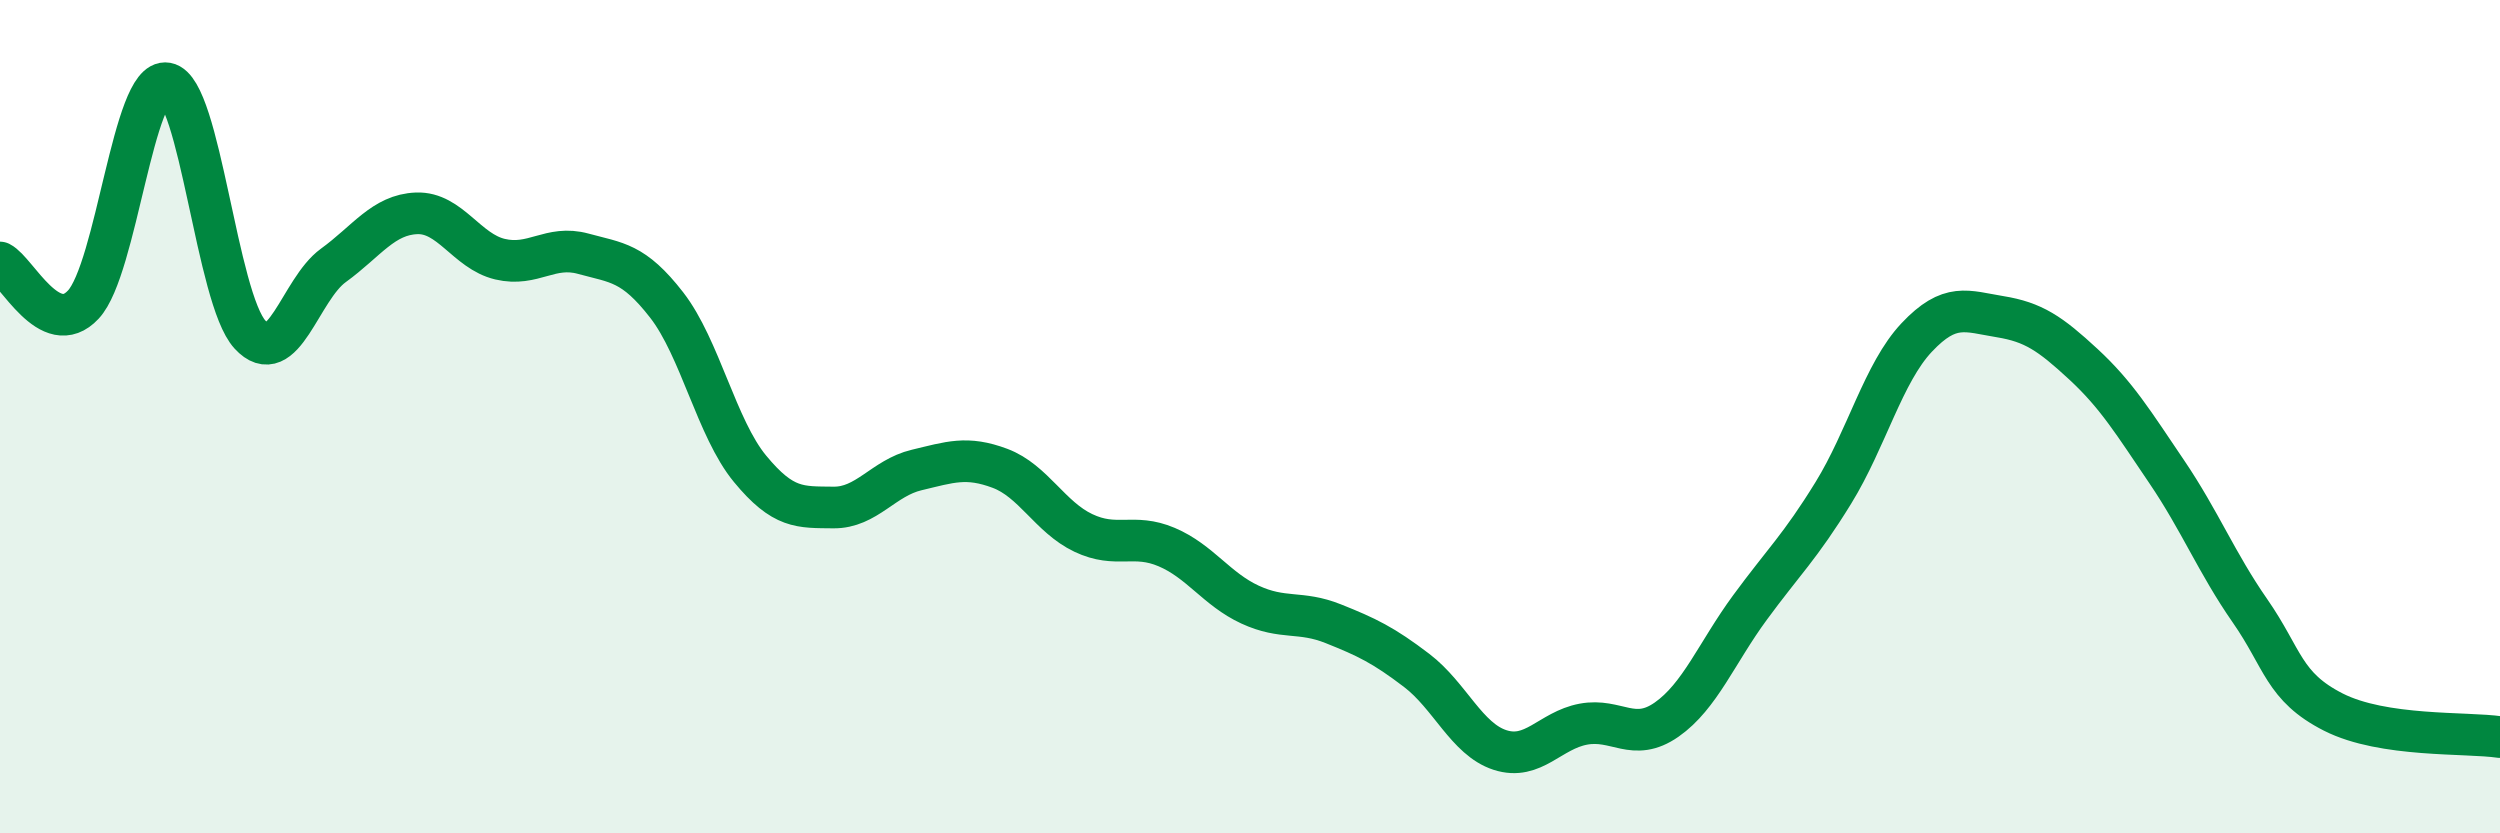
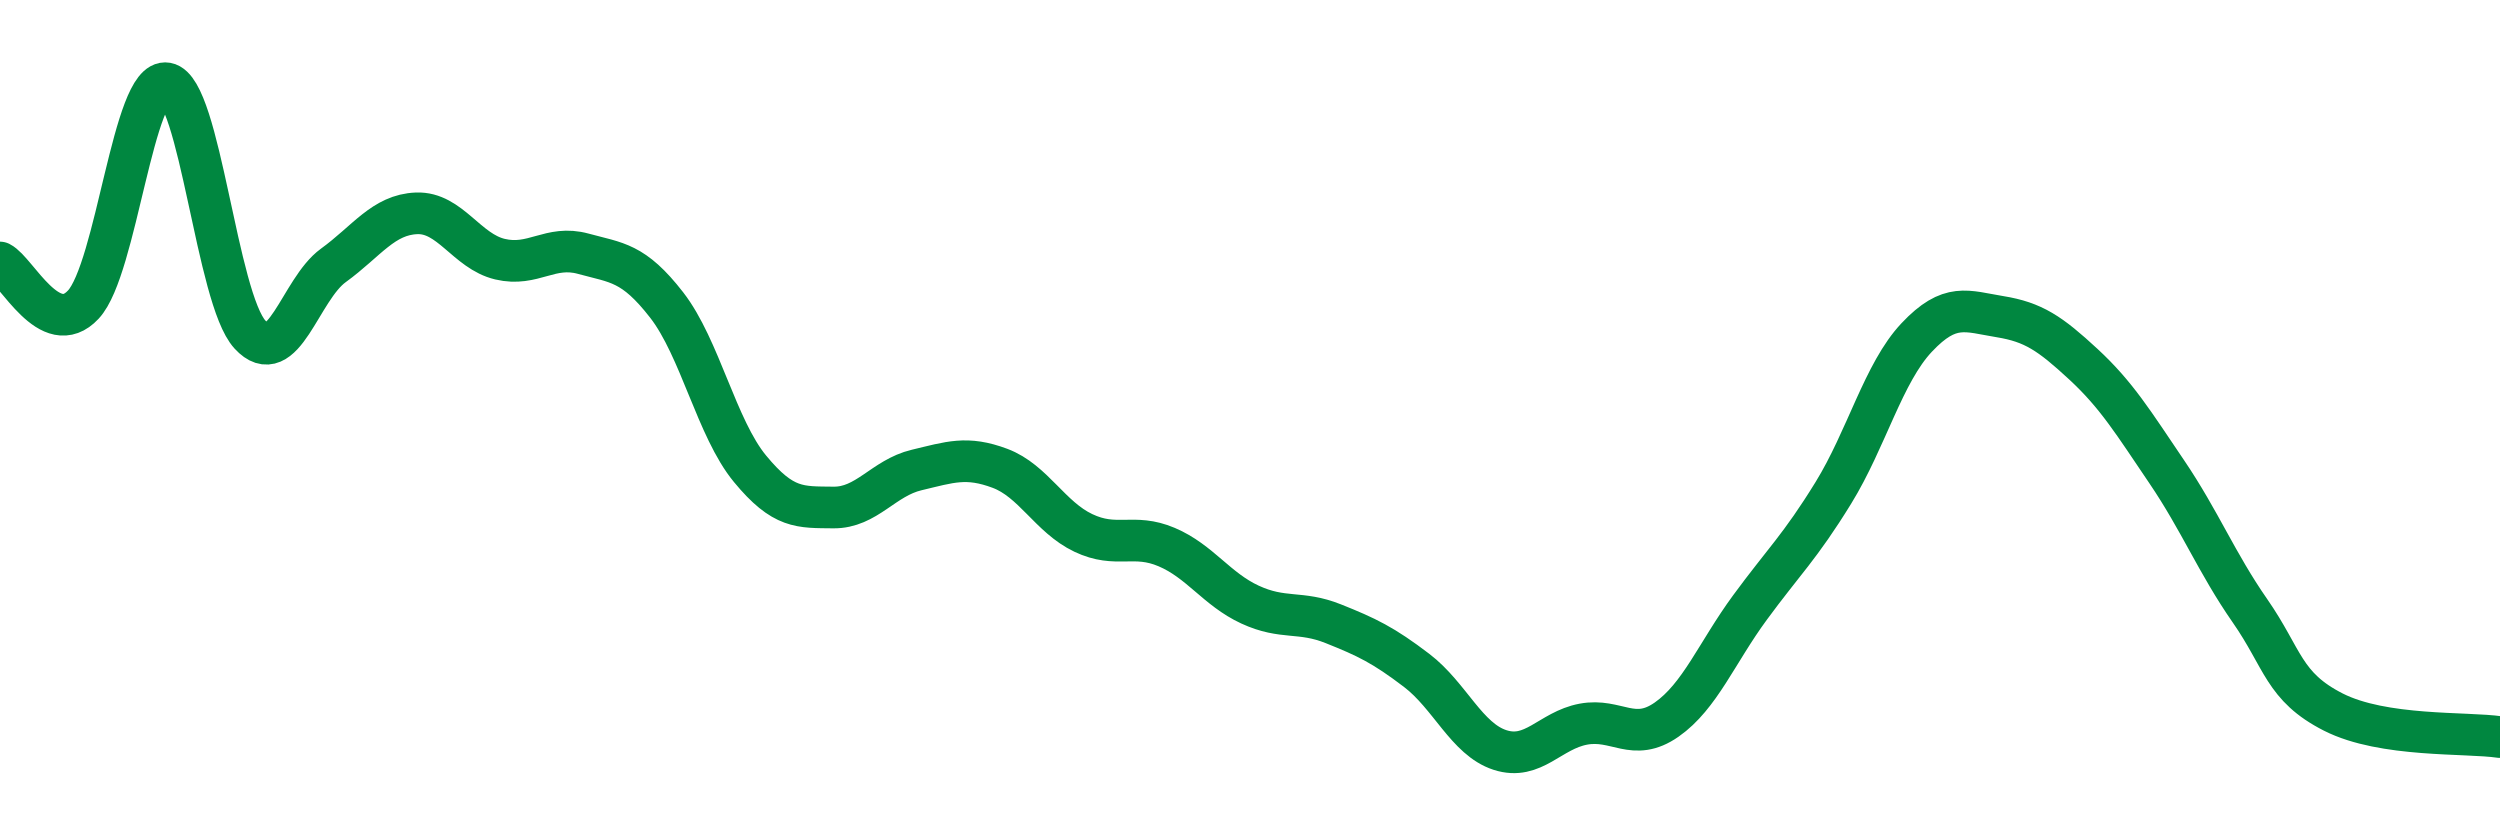
<svg xmlns="http://www.w3.org/2000/svg" width="60" height="20" viewBox="0 0 60 20">
-   <path d="M 0,6.3 C 0.4,6.5 1.2,8.17 2,7.31 C 2.8,6.45 3.2,1.86 4,2 C 4.8,2.14 5.2,7.16 6,8.03 C 6.8,8.9 7.2,6.95 8,6.37 C 8.8,5.79 9.2,5.15 10,5.12 C 10.8,5.09 11.2,6.03 12,6.22 C 12.8,6.41 13.2,5.87 14,6.09 C 14.8,6.31 15.2,6.29 16,7.32 C 16.8,8.35 17.2,10.28 18,11.25 C 18.8,12.22 19.2,12.17 20,12.18 C 20.8,12.19 21.2,11.47 22,11.28 C 22.8,11.09 23.2,10.94 24,11.24 C 24.8,11.54 25.2,12.41 26,12.79 C 26.8,13.17 27.2,12.79 28,13.13 C 28.8,13.47 29.2,14.14 30,14.51 C 30.8,14.88 31.2,14.65 32,14.97 C 32.8,15.29 33.2,15.48 34,16.09 C 34.8,16.7 35.2,17.74 36,18 C 36.8,18.26 37.2,17.53 38,17.38 C 38.8,17.23 39.2,17.83 40,17.27 C 40.8,16.71 41.2,15.67 42,14.58 C 42.8,13.49 43.2,13.13 44,11.83 C 44.8,10.53 45.2,8.95 46,8.1 C 46.8,7.25 47.2,7.47 48,7.6 C 48.8,7.73 49.2,8 50,8.74 C 50.8,9.48 51.2,10.14 52,11.32 C 52.8,12.5 53.2,13.51 54,14.66 C 54.8,15.81 54.8,16.48 56,17.09 C 57.2,17.7 59.2,17.57 60,17.69L60 20L0 20Z" fill="#008740" opacity="0.1" stroke-linecap="round" stroke-linejoin="round" />
  <path d="M 0,6.3 C 0.4,6.5 1.2,8.17 2,7.31 C 2.8,6.45 3.2,1.86 4,2 C 4.8,2.14 5.2,7.16 6,8.03 C 6.8,8.9 7.2,6.95 8,6.37 C 8.8,5.79 9.2,5.15 10,5.12 C 10.8,5.09 11.2,6.03 12,6.22 C 12.8,6.41 13.2,5.87 14,6.09 C 14.8,6.31 15.2,6.29 16,7.32 C 16.8,8.35 17.2,10.28 18,11.25 C 18.8,12.22 19.2,12.17 20,12.18 C 20.8,12.19 21.2,11.47 22,11.28 C 22.8,11.09 23.2,10.94 24,11.24 C 24.8,11.54 25.2,12.41 26,12.79 C 26.8,13.17 27.2,12.79 28,13.13 C 28.8,13.47 29.2,14.14 30,14.51 C 30.8,14.88 31.2,14.65 32,14.97 C 32.8,15.29 33.2,15.48 34,16.09 C 34.8,16.7 35.2,17.74 36,18 C 36.8,18.26 37.2,17.53 38,17.38 C 38.8,17.23 39.2,17.83 40,17.27 C 40.8,16.71 41.2,15.67 42,14.58 C 42.8,13.49 43.2,13.13 44,11.83 C 44.8,10.53 45.2,8.95 46,8.1 C 46.8,7.25 47.2,7.47 48,7.6 C 48.8,7.73 49.2,8 50,8.74 C 50.8,9.48 51.2,10.14 52,11.32 C 52.8,12.5 53.2,13.51 54,14.66 C 54.8,15.81 54.8,16.48 56,17.09 C 57.2,17.7 59.2,17.57 60,17.69" stroke="#008740" stroke-width="1" fill="none" stroke-linecap="round" stroke-linejoin="round" />
</svg>